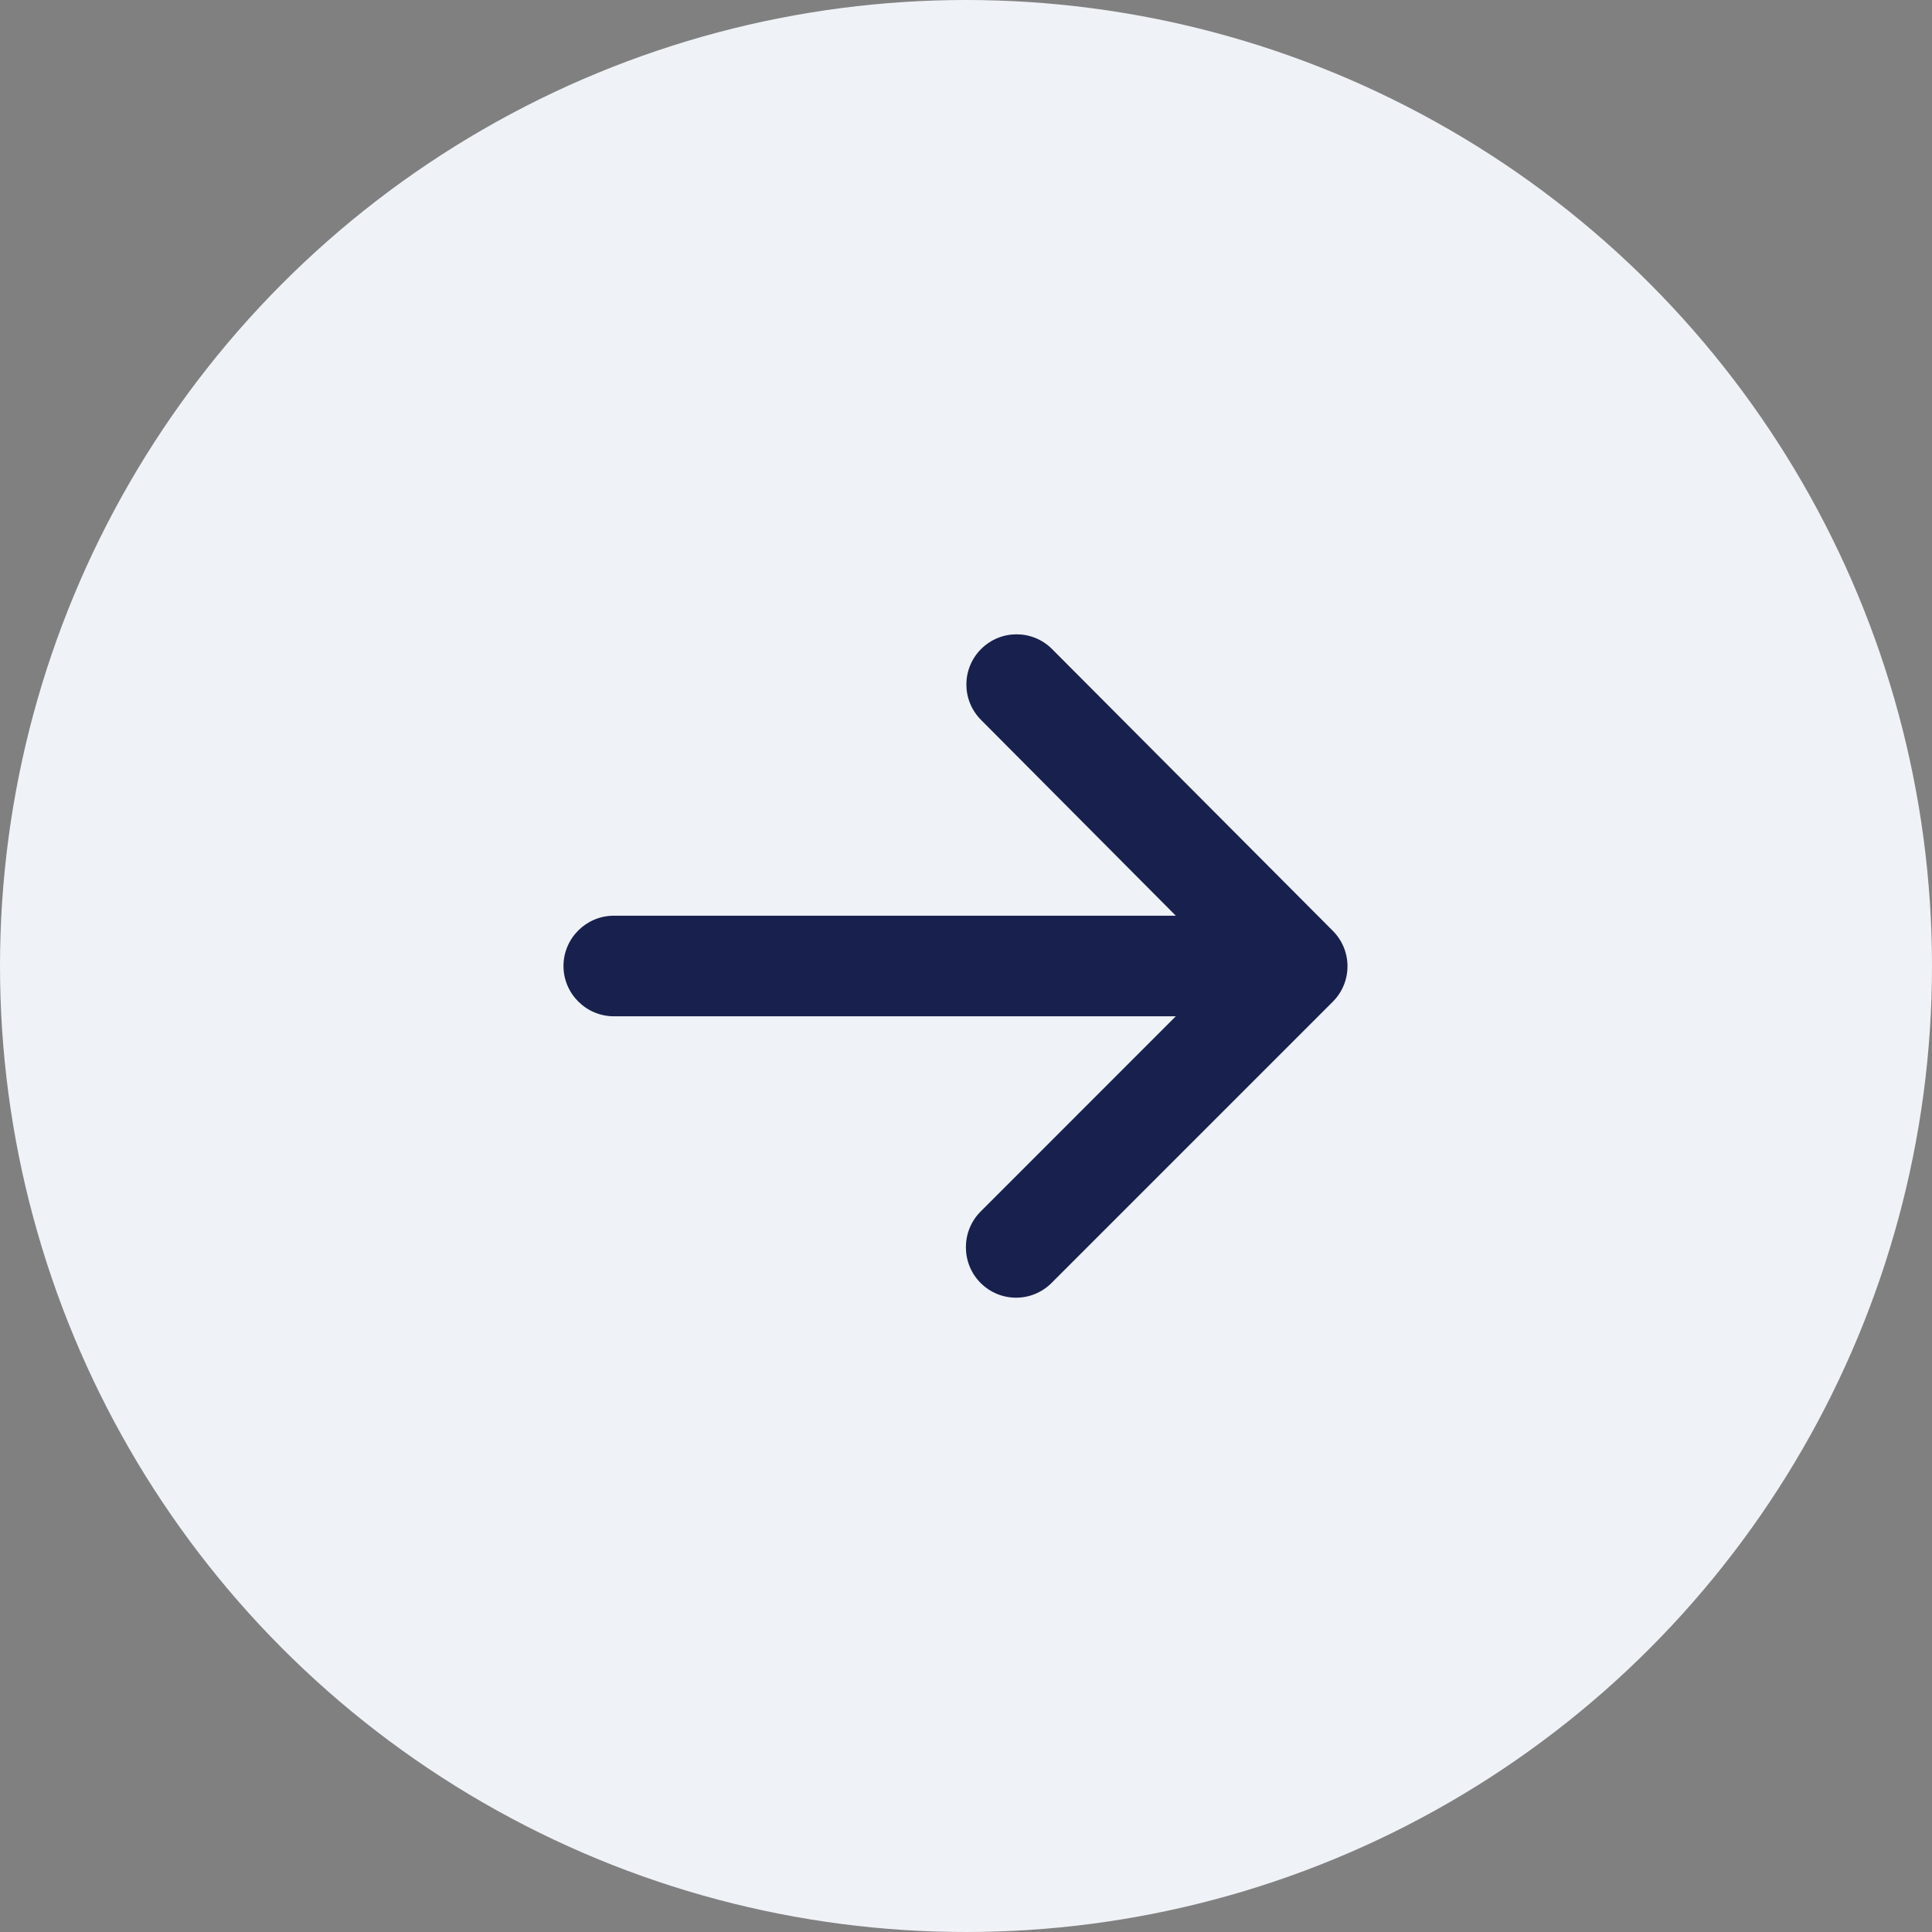
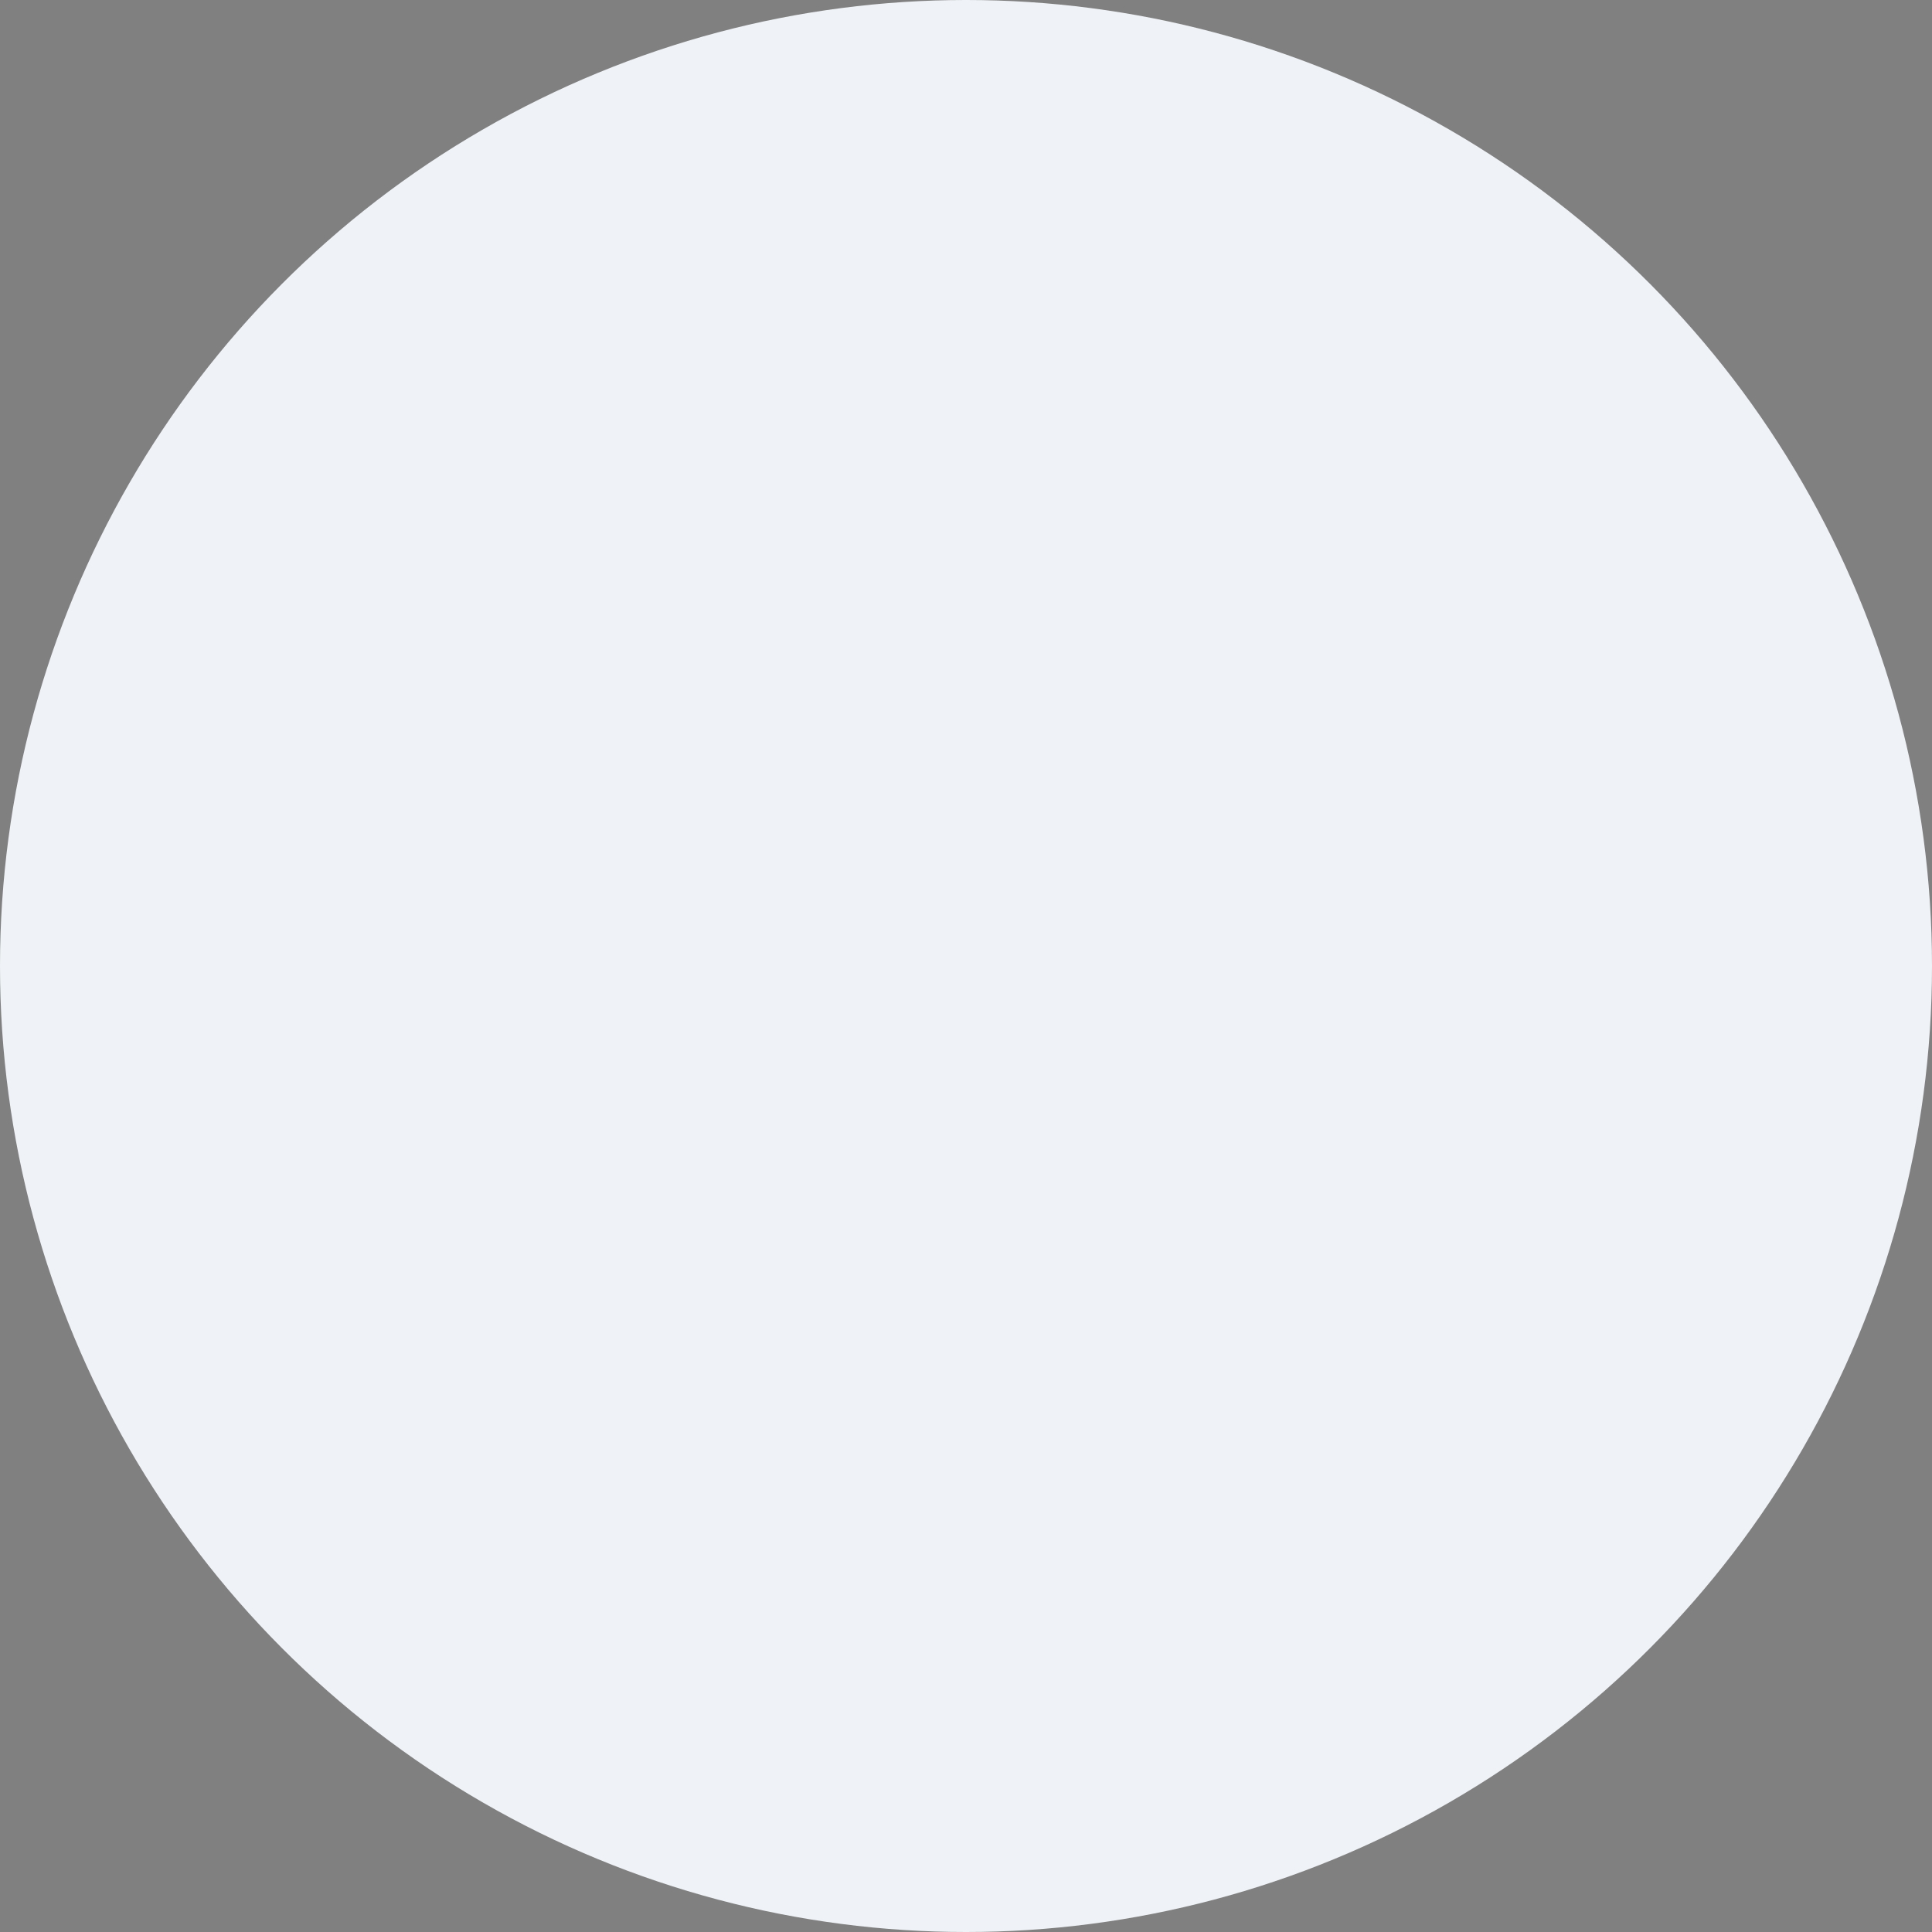
<svg xmlns="http://www.w3.org/2000/svg" width="32px" height="32px" viewBox="0 0 32 32" version="1.1">
  <rect x="0" y="0" width="32" height="32" fill="#808080" stroke="none" />
  <title>Group</title>
  <g id="Symbols" stroke="none" stroke-width="1" fill="none" fill-rule="evenodd">
    <g id="Group">
      <g id="Arrow">
        <circle id="Oval" fill="#EFF2F6" cx="16" cy="16" r="16" />
        <polygon id="Path" points="6 6 26 6 26 26 6 26" />
      </g>
-       <path d="M10.167,16.833 L19.475,16.833 L16.242,20.067 C15.917,20.392 15.917,20.925 16.242,21.25 C16.567,21.575 17.092,21.575 17.417,21.25 L22.075,16.592 C22.4,16.267 22.4,15.742 22.075,15.417 L17.425,10.75 C17.1,10.425 16.575,10.425 16.25,10.75 C15.925,11.075 15.925,11.6 16.25,11.925 L19.475,15.167 L10.167,15.167 C9.708,15.167 9.333,15.542 9.333,16 C9.333,16.458 9.708,16.833 10.167,16.833 Z" id="🔹-Icon-Color" fill="#18214D" />
    </g>
  </g>
</svg>